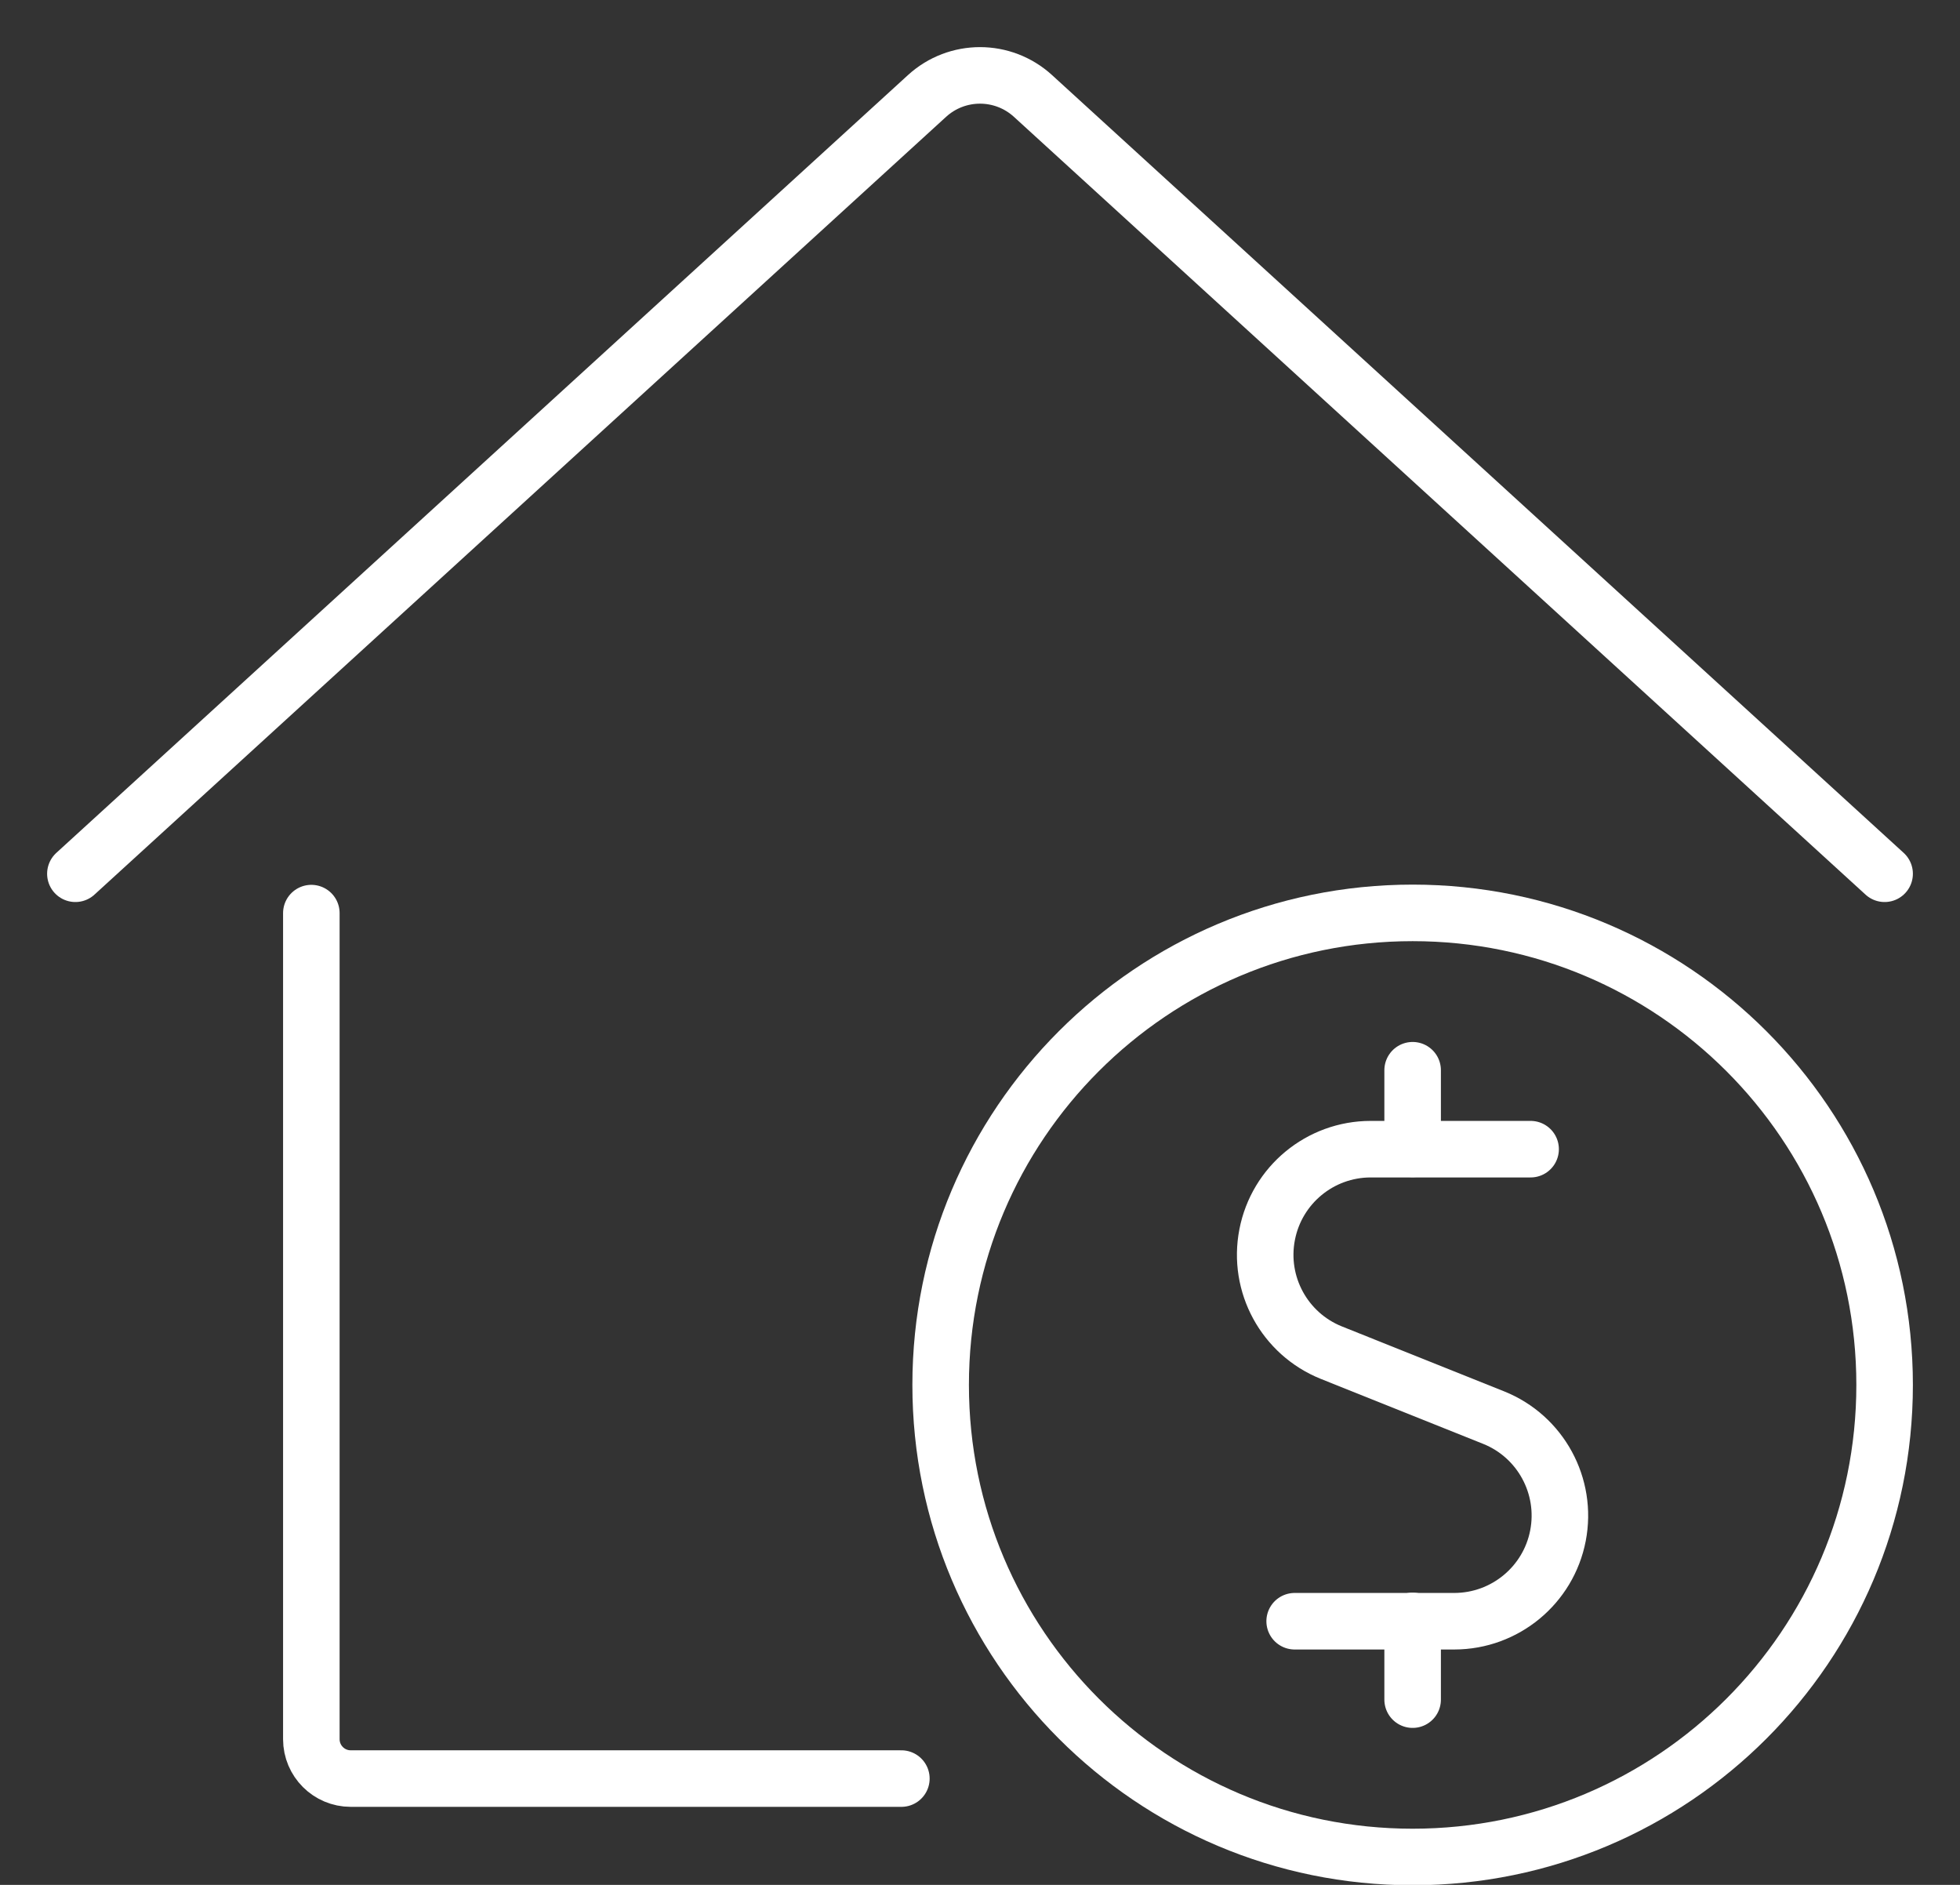
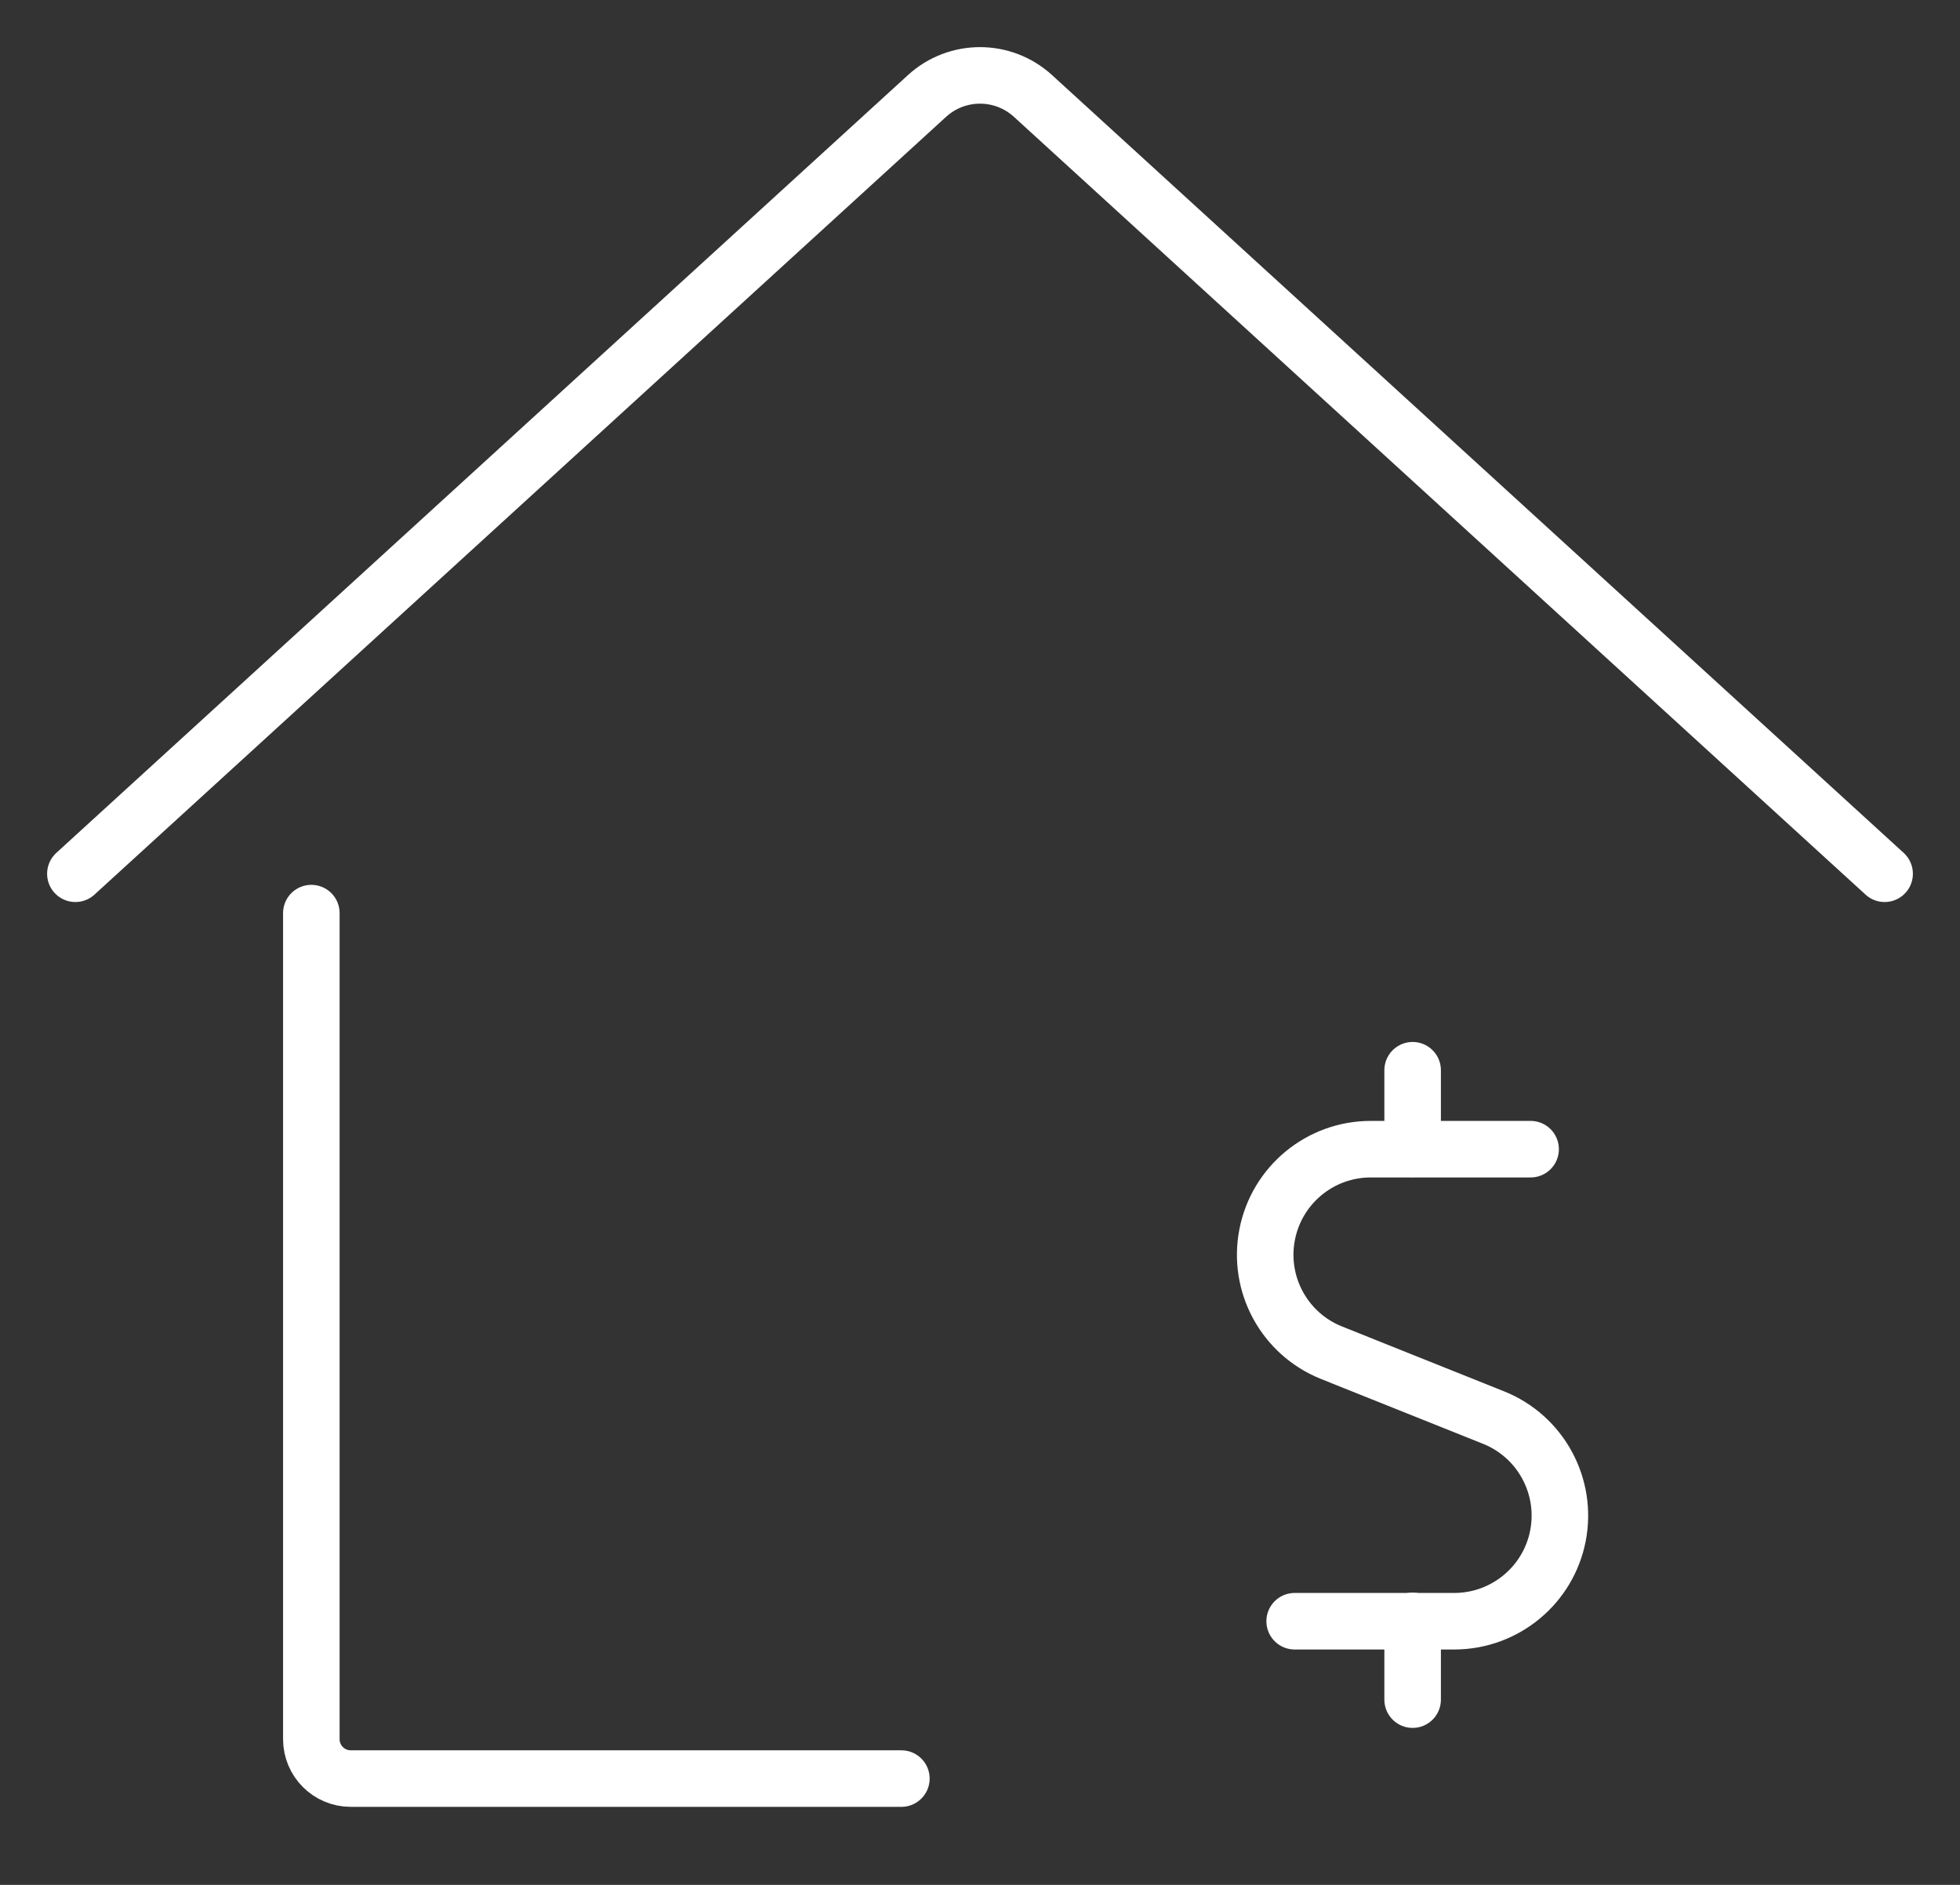
<svg xmlns="http://www.w3.org/2000/svg" fill="none" viewBox="0 0 26 25" height="25" width="26">
  <rect x="0" y="0" width="26" height="25" fill="#333333" stroke="none" />
  <path stroke-linejoin="round" stroke-linecap="round" stroke-width="0.75" stroke="white" d="M4.13 12.111V23.068C4.13 23.356 4.364 23.59 4.652 23.59H11.957" />
  <path stroke-linejoin="round" stroke-linecap="round" stroke-width="0.75" stroke="white" d="M1 11.589L12.297 1.273C12.695 0.909 13.305 0.909 13.703 1.273L25 11.589" />
  <path stroke-linejoin="round" stroke-linecap="round" stroke-width="0.75" stroke="white" d="M20.304 15.242H18.183C17.512 15.242 16.936 15.718 16.809 16.376C16.681 17.035 17.039 17.691 17.661 17.941L19.815 18.803C20.437 19.053 20.794 19.71 20.667 20.368C20.54 21.026 19.963 21.502 19.293 21.503H17.174" />
  <path stroke-linejoin="round" stroke-linecap="round" stroke-width="0.75" stroke="white" d="M18.739 22.543V21.499" />
  <path stroke-linejoin="round" stroke-linecap="round" stroke-width="0.75" stroke="white" d="M18.739 15.238V14.195" />
-   <path stroke-linejoin="round" stroke-linecap="round" stroke-width="0.75" stroke="white" d="M18.739 24.63C22.197 24.63 25 21.827 25 18.369C25 14.911 22.197 12.108 18.739 12.108C15.281 12.108 12.478 14.911 12.478 18.369C12.478 21.827 15.281 24.63 18.739 24.63Z" clip-rule="evenodd" fill-rule="evenodd" />
</svg>